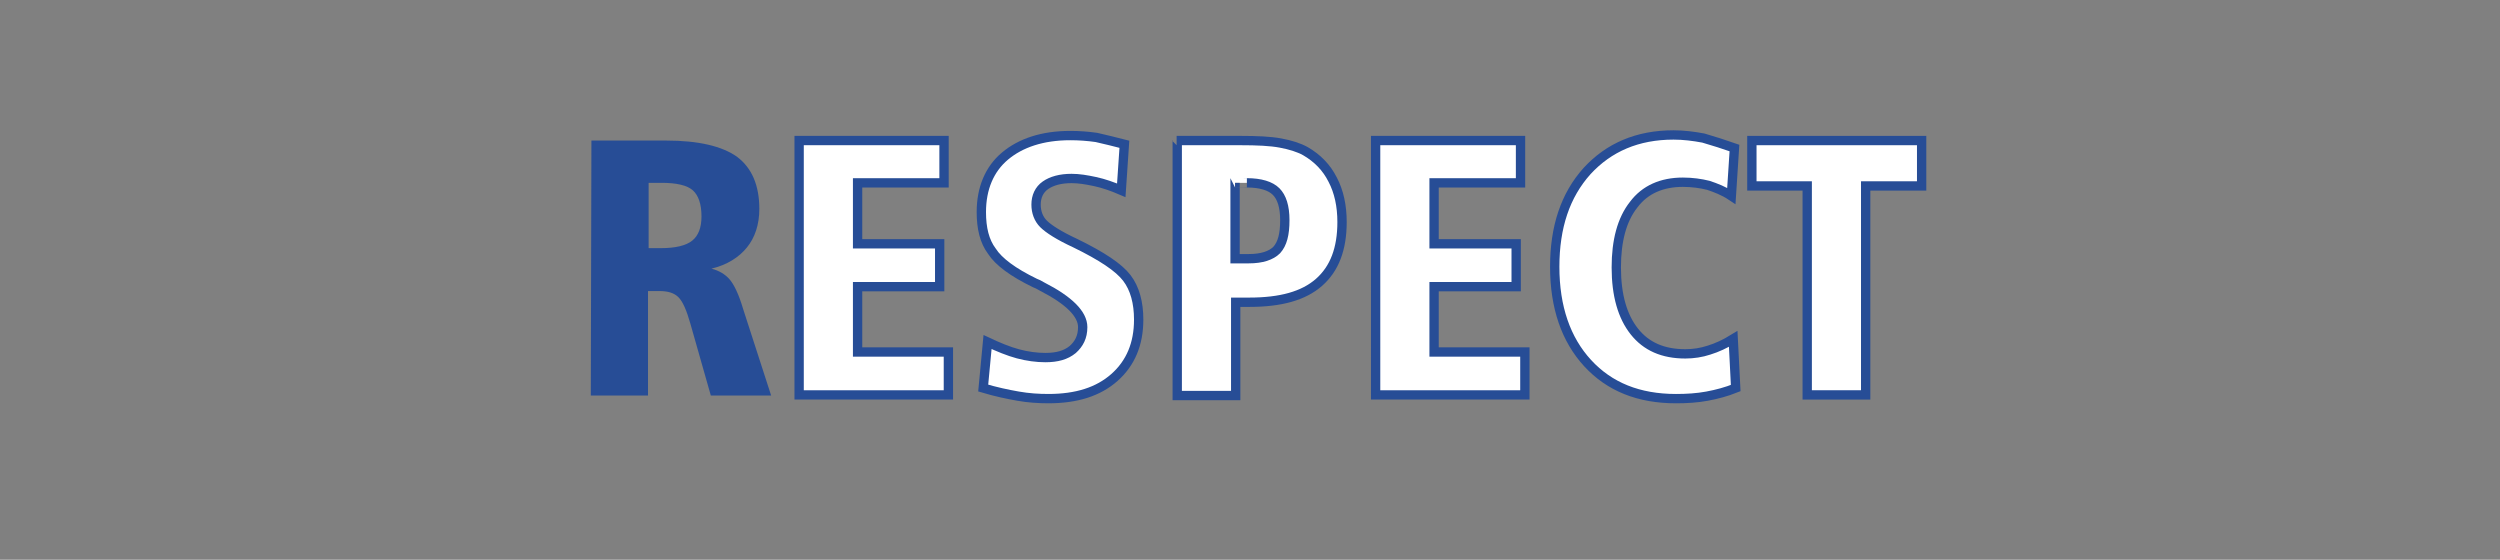
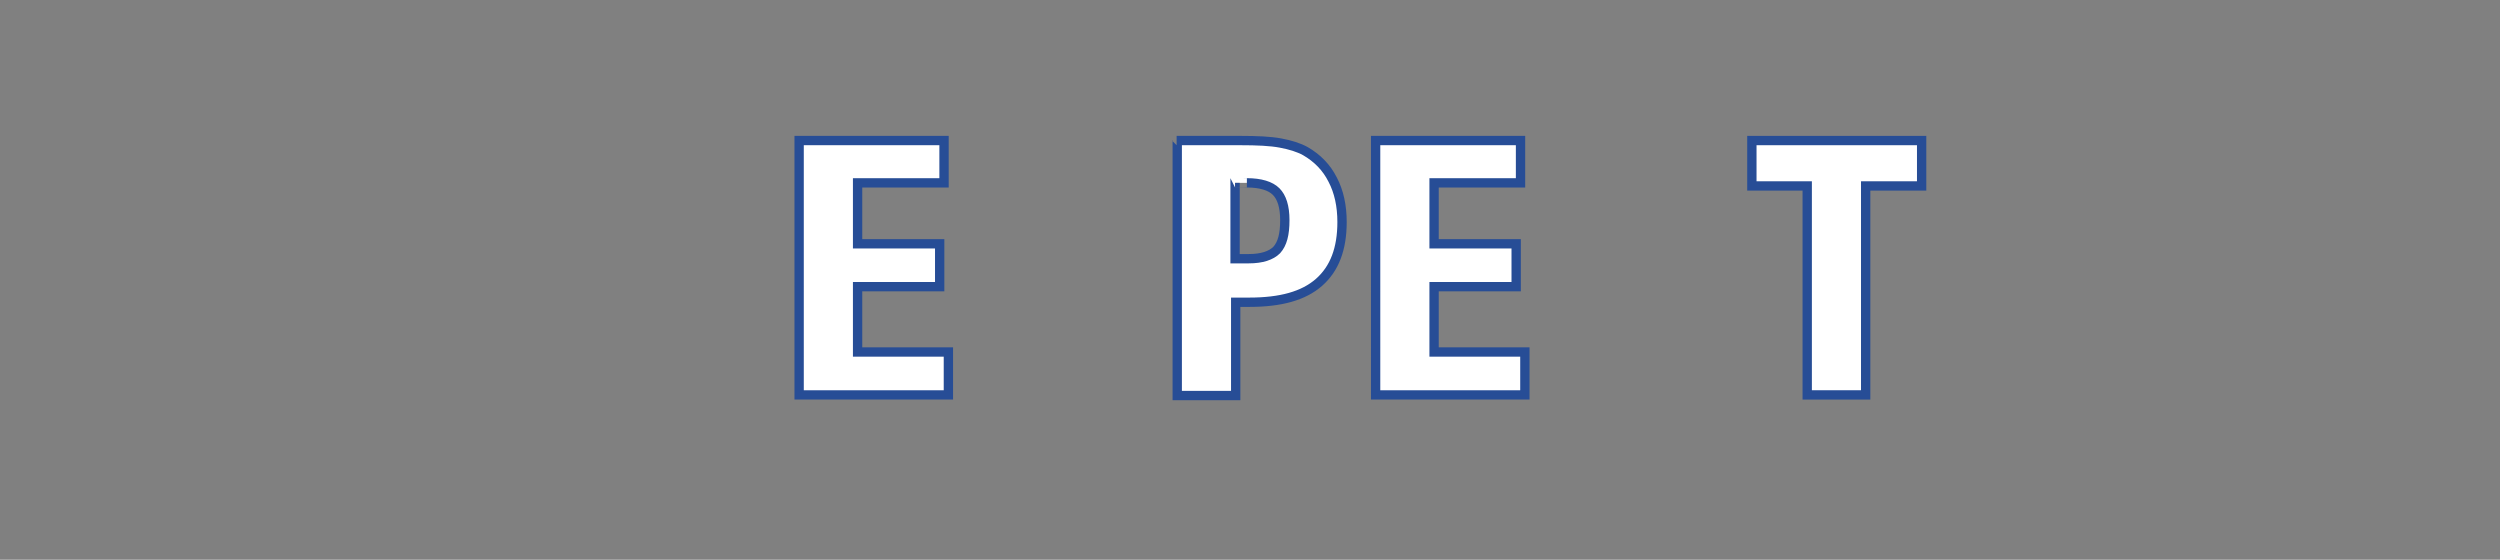
<svg xmlns="http://www.w3.org/2000/svg" version="1.1" id="レイヤー_1" x="0px" y="0px" width="402px" height="90px" viewBox="0 0 402 90" style="enable-background:new 0 0 402 90;" xml:space="preserve">
  <rect x="0" y="0" width="402" height="90" fill="#808080" stroke="none" />
  <style type="text/css">
	.st0{fill:#274D96;}
	.st1{fill:#FFFFFF;stroke:#274D96;stroke-width:1.5;stroke-miterlimit:10;}
</style>
  <g>
-     <path class="st0" d="M95.1,22.6h9.7c0.5,0,1,0,1.5,0s0.8,0,0.8,0c5.2,0,9,0.9,11.4,2.6c2.4,1.8,3.6,4.6,3.6,8.4   c0,2.5-0.7,4.6-2,6.2c-1.3,1.6-3.2,2.8-5.7,3.4c1.2,0.3,2.2,0.9,2.9,1.7c0.7,0.8,1.5,2.4,2.2,4.8l4.5,13.9h-9.7L111,52   c-0.6-2.1-1.2-3.5-1.9-4.2c-0.7-0.7-1.7-1-3.1-1h-1.8v16.8H95L95.1,22.6L95.1,22.6z M104.3,29.4v10.5h2c2.3,0,4-0.4,5-1.2   s1.5-2.1,1.5-3.9c0-2-0.5-3.4-1.4-4.2s-2.6-1.2-5-1.2C106.4,29.4,104.3,29.4,104.3,29.4z" />
    <path class="st1" d="M128.5,22.6h23.3v6.8h-13.9v9.8h13.2v6.9h-13.2v10.5h14.6v6.9h-24L128.5,22.6L128.5,22.6z" />
-     <path class="st1" d="M180.8,23.2l-0.5,7.4c-1.4-0.6-2.8-1.1-4.2-1.4s-2.6-0.5-3.8-0.5c-1.8,0-3.2,0.4-4.2,1.1s-1.5,1.8-1.5,3.1   c0,1.2,0.4,2.3,1.2,3.1s2.5,1.9,5.1,3.1c4.3,2.1,7,3.9,8.3,5.6c1.3,1.7,1.9,4,1.9,6.7c0,3.9-1.3,7-3.9,9.3   c-2.6,2.3-6.1,3.4-10.6,3.4c-1.6,0-3.2-0.1-4.9-0.4c-1.7-0.3-3.6-0.7-5.6-1.3l0.7-7.4c1.7,0.8,3.4,1.5,4.9,1.9s3,0.6,4.4,0.6   c1.9,0,3.3-0.4,4.4-1.3c1-0.9,1.6-2,1.6-3.6c0-2.1-2.2-4.3-6.5-6.5c-0.5-0.3-0.9-0.5-1.2-0.6c-3.5-1.7-5.8-3.4-6.9-5.1   c-1.2-1.6-1.7-3.7-1.7-6.3c0-3.8,1.3-6.9,3.8-9s6-3.3,10.5-3.3c1.4,0,2.8,0.1,4.2,0.3C177.7,22.4,179.2,22.8,180.8,23.2z" />
    <path class="st1" d="M189.2,22.6h10.2c2.8,0,4.9,0.1,6.5,0.4s2.9,0.7,4,1.3c1.9,1.1,3.4,2.6,4.4,4.6c1,1.9,1.5,4.2,1.5,6.8   c0,4.3-1.2,7.5-3.7,9.7s-6.2,3.2-11.2,3.2h-2.2v15h-9.4v-41C189.3,22.6,189.2,22.6,189.2,22.6z M198.6,29.4v12.2h2.2   c2.1,0,3.6-0.5,4.5-1.4c0.9-1,1.3-2.5,1.3-4.8c0-2.2-0.5-3.7-1.4-4.6s-2.5-1.4-4.7-1.4C200.5,29.4,198.6,29.4,198.6,29.4z" />
    <path class="st1" d="M221.2,22.6h23.3v6.8h-13.9v9.8h13.2v6.9h-13.2v10.5h14.6v6.9h-24L221.2,22.6L221.2,22.6z" />
-     <path class="st1" d="M278.9,23.8l-0.5,7.7c-1.2-0.8-2.5-1.3-3.7-1.7c-1.2-0.3-2.6-0.5-4.1-0.5c-3.4,0-6.1,1.2-7.9,3.6   c-1.9,2.4-2.8,5.8-2.8,10.1c0,4.5,1,7.9,2.9,10.3c1.9,2.4,4.6,3.6,8.2,3.6c1.3,0,2.6-0.2,3.8-0.6c1.3-0.4,2.6-1,3.9-1.8l0.4,7.9   c-1.5,0.6-3,1-4.6,1.3s-3.3,0.4-5,0.4c-6,0-10.7-1.9-14.2-5.7c-3.5-3.8-5.3-9-5.3-15.5c0-6.4,1.7-11.5,5.2-15.4   c3.5-3.8,8.1-5.8,13.9-5.8c1.6,0,3.2,0.2,4.8,0.5C275.6,22.7,277.2,23.2,278.9,23.8z" />
    <path class="st1" d="M281.7,22.6H309v7.3h-9v33.6h-9.4V29.9h-8.9V22.6z" />
  </g>
</svg>